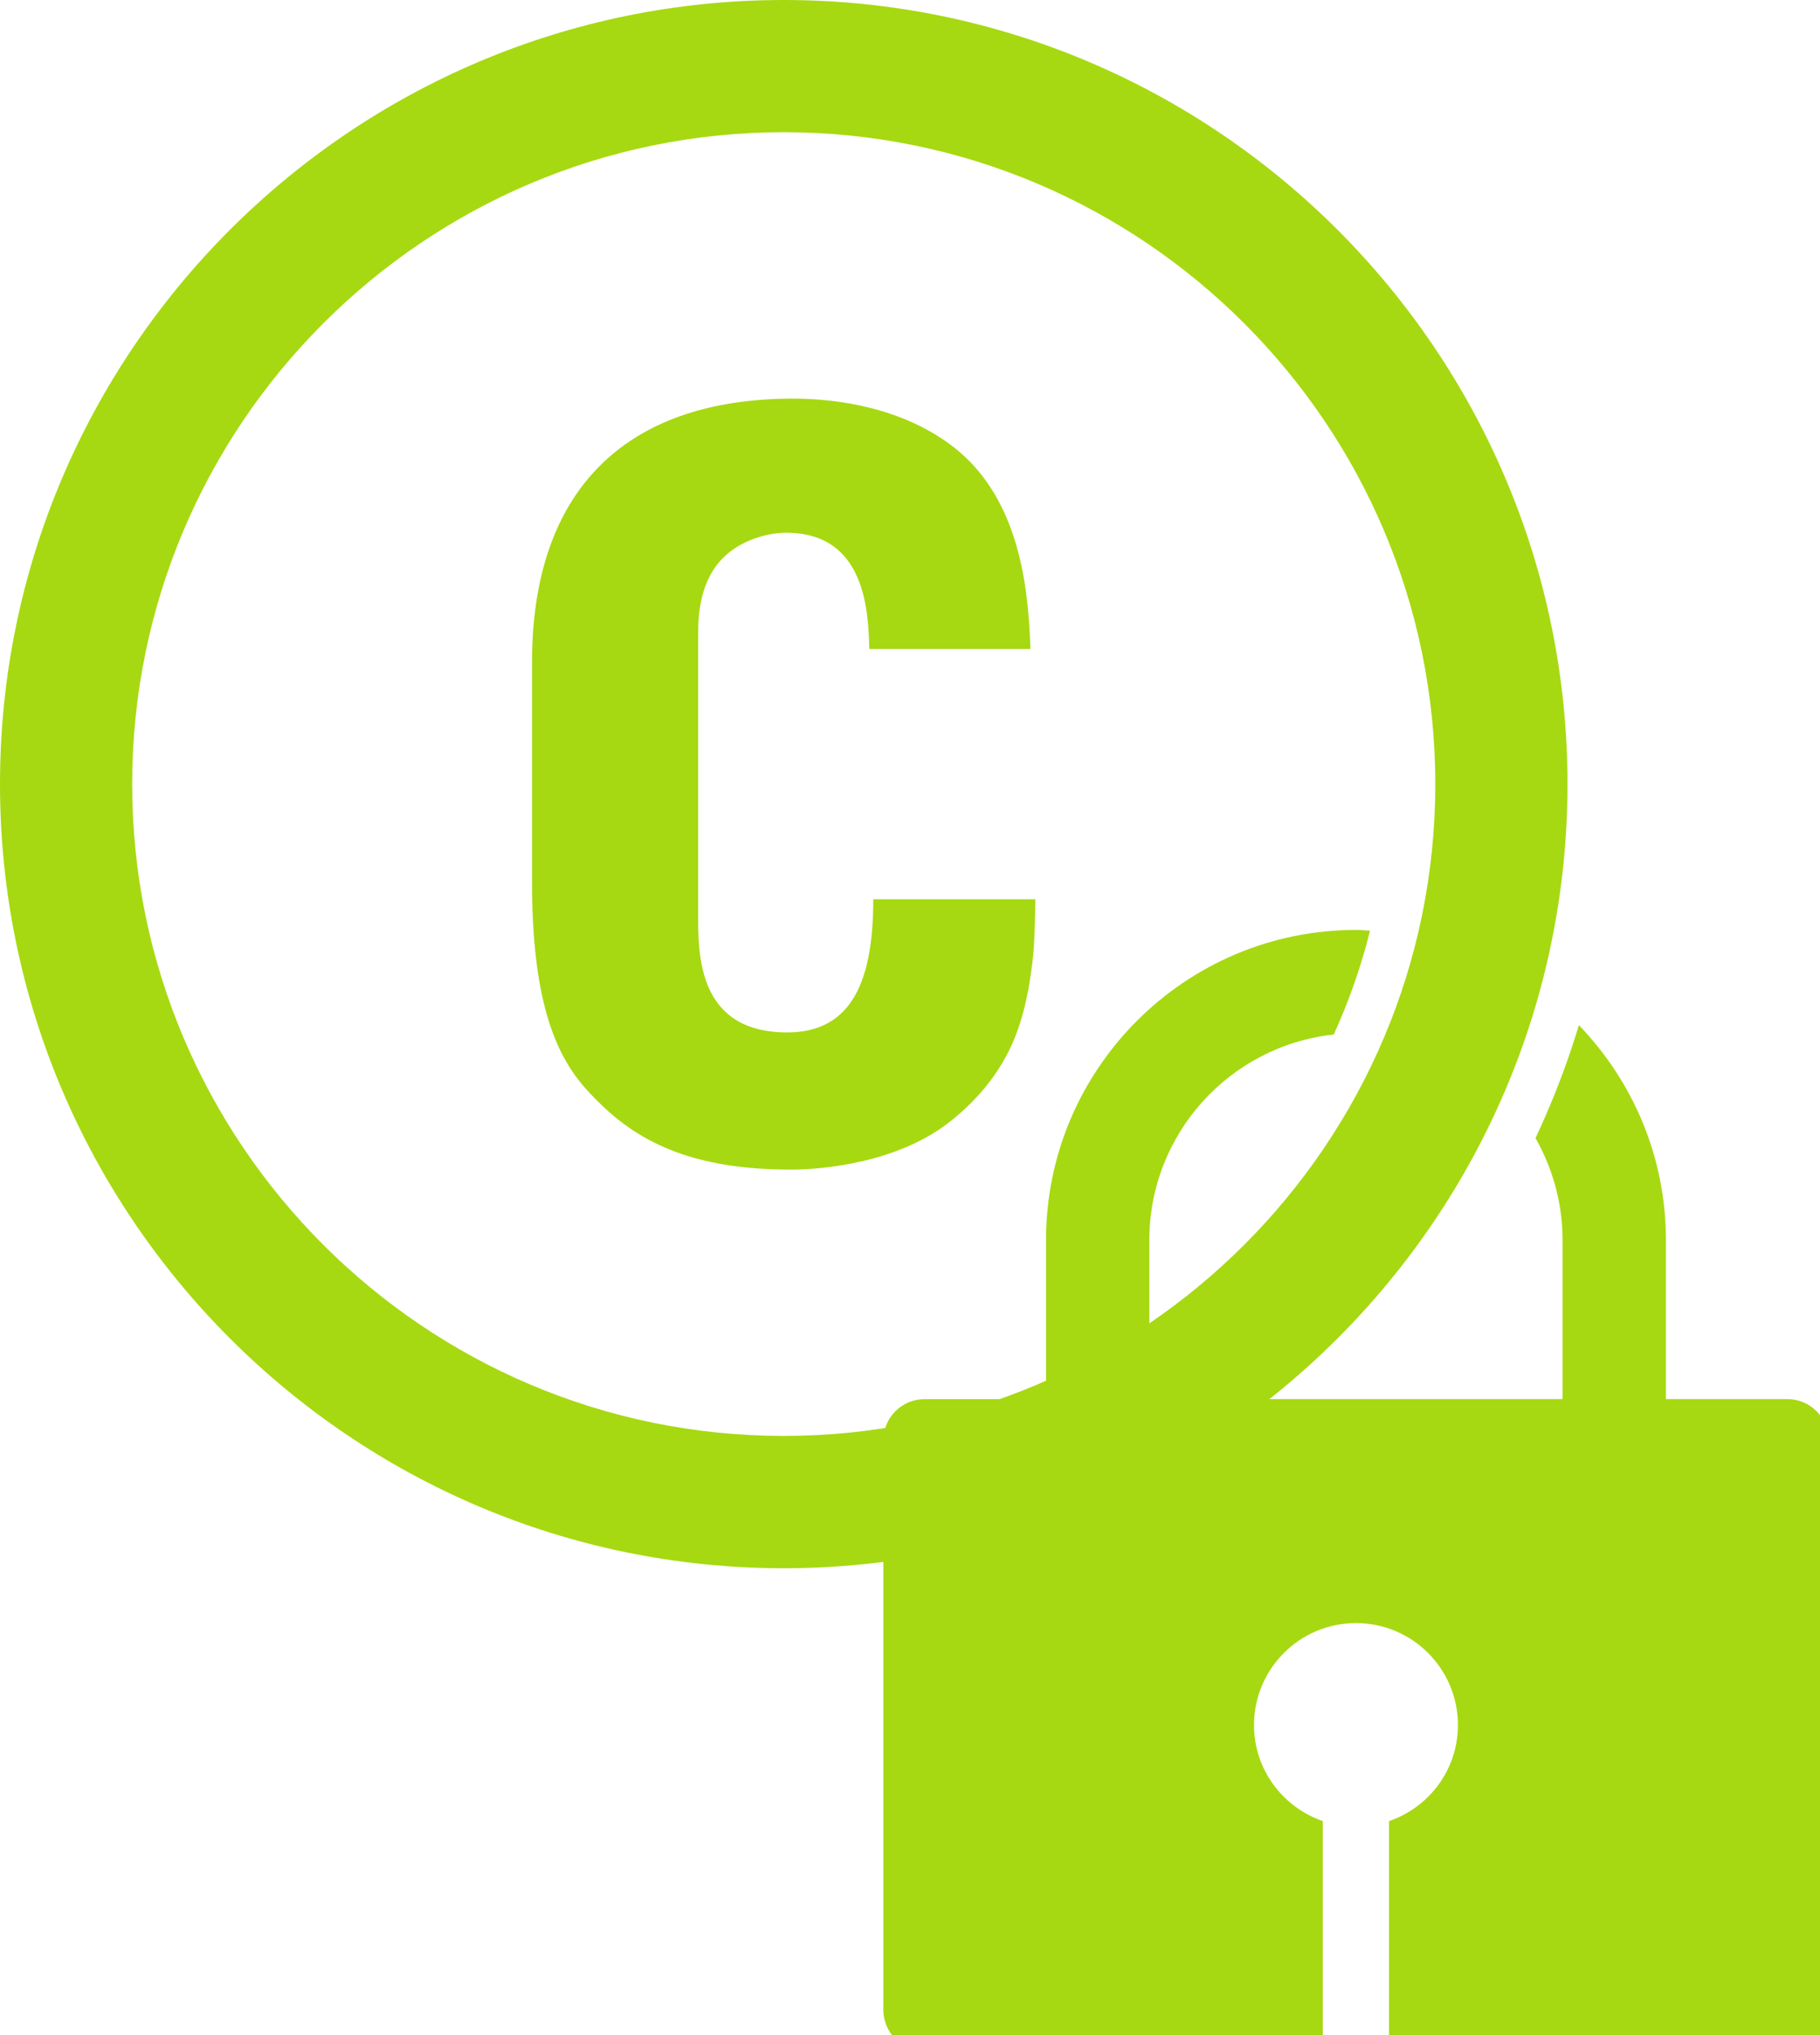
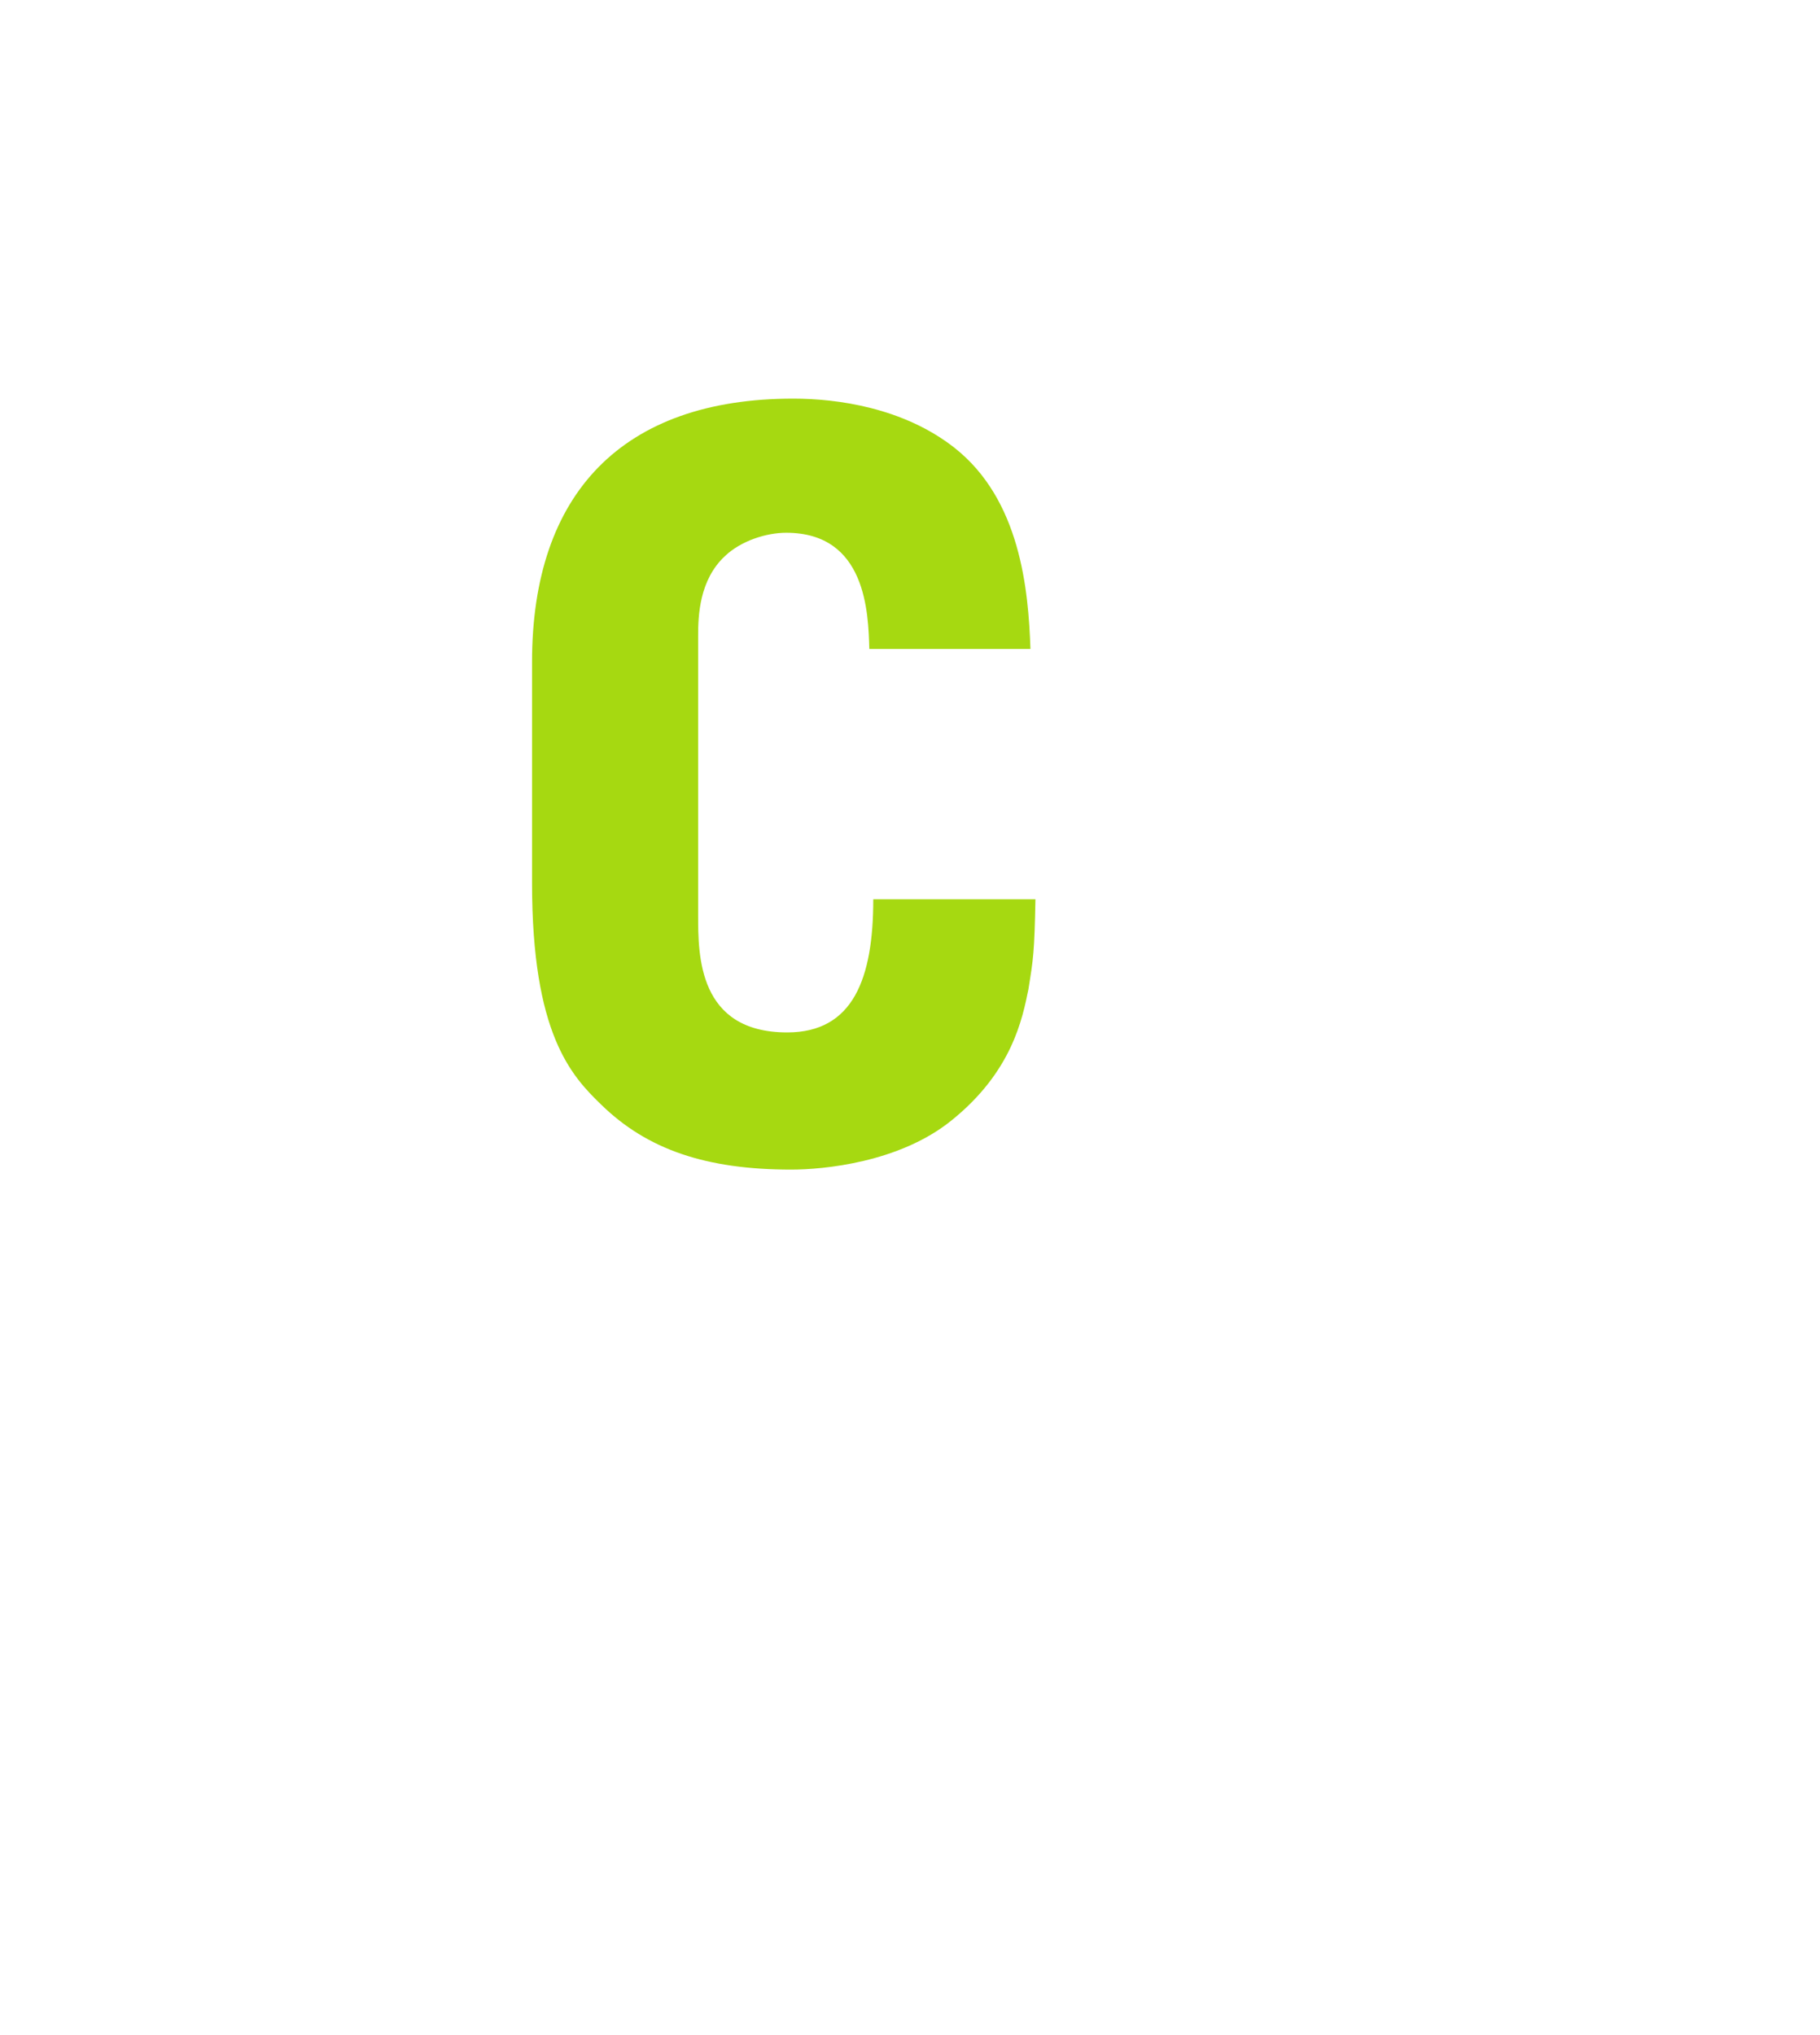
<svg xmlns="http://www.w3.org/2000/svg" version="1.1" x="0px" y="0px" width="51px" height="57px" viewBox="0 0 51 57" overflow="visible" enable-background="new 0 0 51 57" xml:space="preserve">
  <defs>
</defs>
-   <path fill="#A6D911" d="M21.962,43.924C9.852,43.924,0,34.071,0,21.962C0,9.852,9.852,0,21.962,0  c12.109,0,21.962,9.852,21.962,21.962C43.924,34.071,34.071,43.924,21.962,43.924z M21.962,3.703  c-10.067,0-18.258,8.191-18.258,18.259c0,10.065,8.19,18.256,18.258,18.256c10.066,0,18.258-8.19,18.258-18.256  C40.22,11.895,32.028,3.703,21.962,3.703z" />
  <g>
    <g>
      <g>
        <path fill="#A6D911" d="M14.909,18.54c0-4.711,2.523-7.375,7.319-7.375c1.234,0,3.085,0.253,4.515,1.374     c1.852,1.457,2.075,3.982,2.132,5.637H24.36c-0.029-1.009-0.084-3.254-2.329-3.254c-0.561,0-1.261,0.225-1.709,0.646     c-0.73,0.674-0.759,1.684-0.759,2.243v7.825c0,1.122,0,3.281,2.497,3.281c1.852,0,2.411-1.516,2.411-3.73h4.544     c-0.029,1.485-0.057,1.655-0.197,2.524c-0.168,0.813-0.449,2.3-2.159,3.674c-1.458,1.178-3.589,1.374-4.487,1.374     c-2.384,0-4.038-0.561-5.329-1.823c-0.841-0.812-1.934-1.991-1.934-6.198V18.54z" />
      </g>
    </g>
  </g>
-   <path fill="#A6D911" d="M50.086,39.187h-3.404v-4.457c0-2.336-0.933-4.454-2.438-6.017c-0.327,1.083-0.734,2.139-1.216,3.164  c0.479,0.843,0.758,1.815,0.758,2.853v4.457H32.207v-4.457c0-2.981,2.268-5.444,5.167-5.754c0.427-0.937,0.768-1.91,1.018-2.909  c-0.132-0.006-0.261-0.021-0.396-0.021c-4.789,0-8.684,3.897-8.684,8.685v4.457h-3.403c-0.64,0-1.156,0.518-1.156,1.156v15.945  c0,0.642,0.517,1.158,1.156,1.158h11.158v-6.44c-1.117-0.388-1.927-1.438-1.927-2.689c0-1.578,1.279-2.857,2.857-2.857  c1.579,0,2.857,1.279,2.857,2.857c0,1.251-0.811,2.304-1.93,2.689v6.44h11.161c0.639,0,1.155-0.517,1.155-1.158V40.343  C51.241,39.704,50.725,39.187,50.086,39.187z" />
</svg>